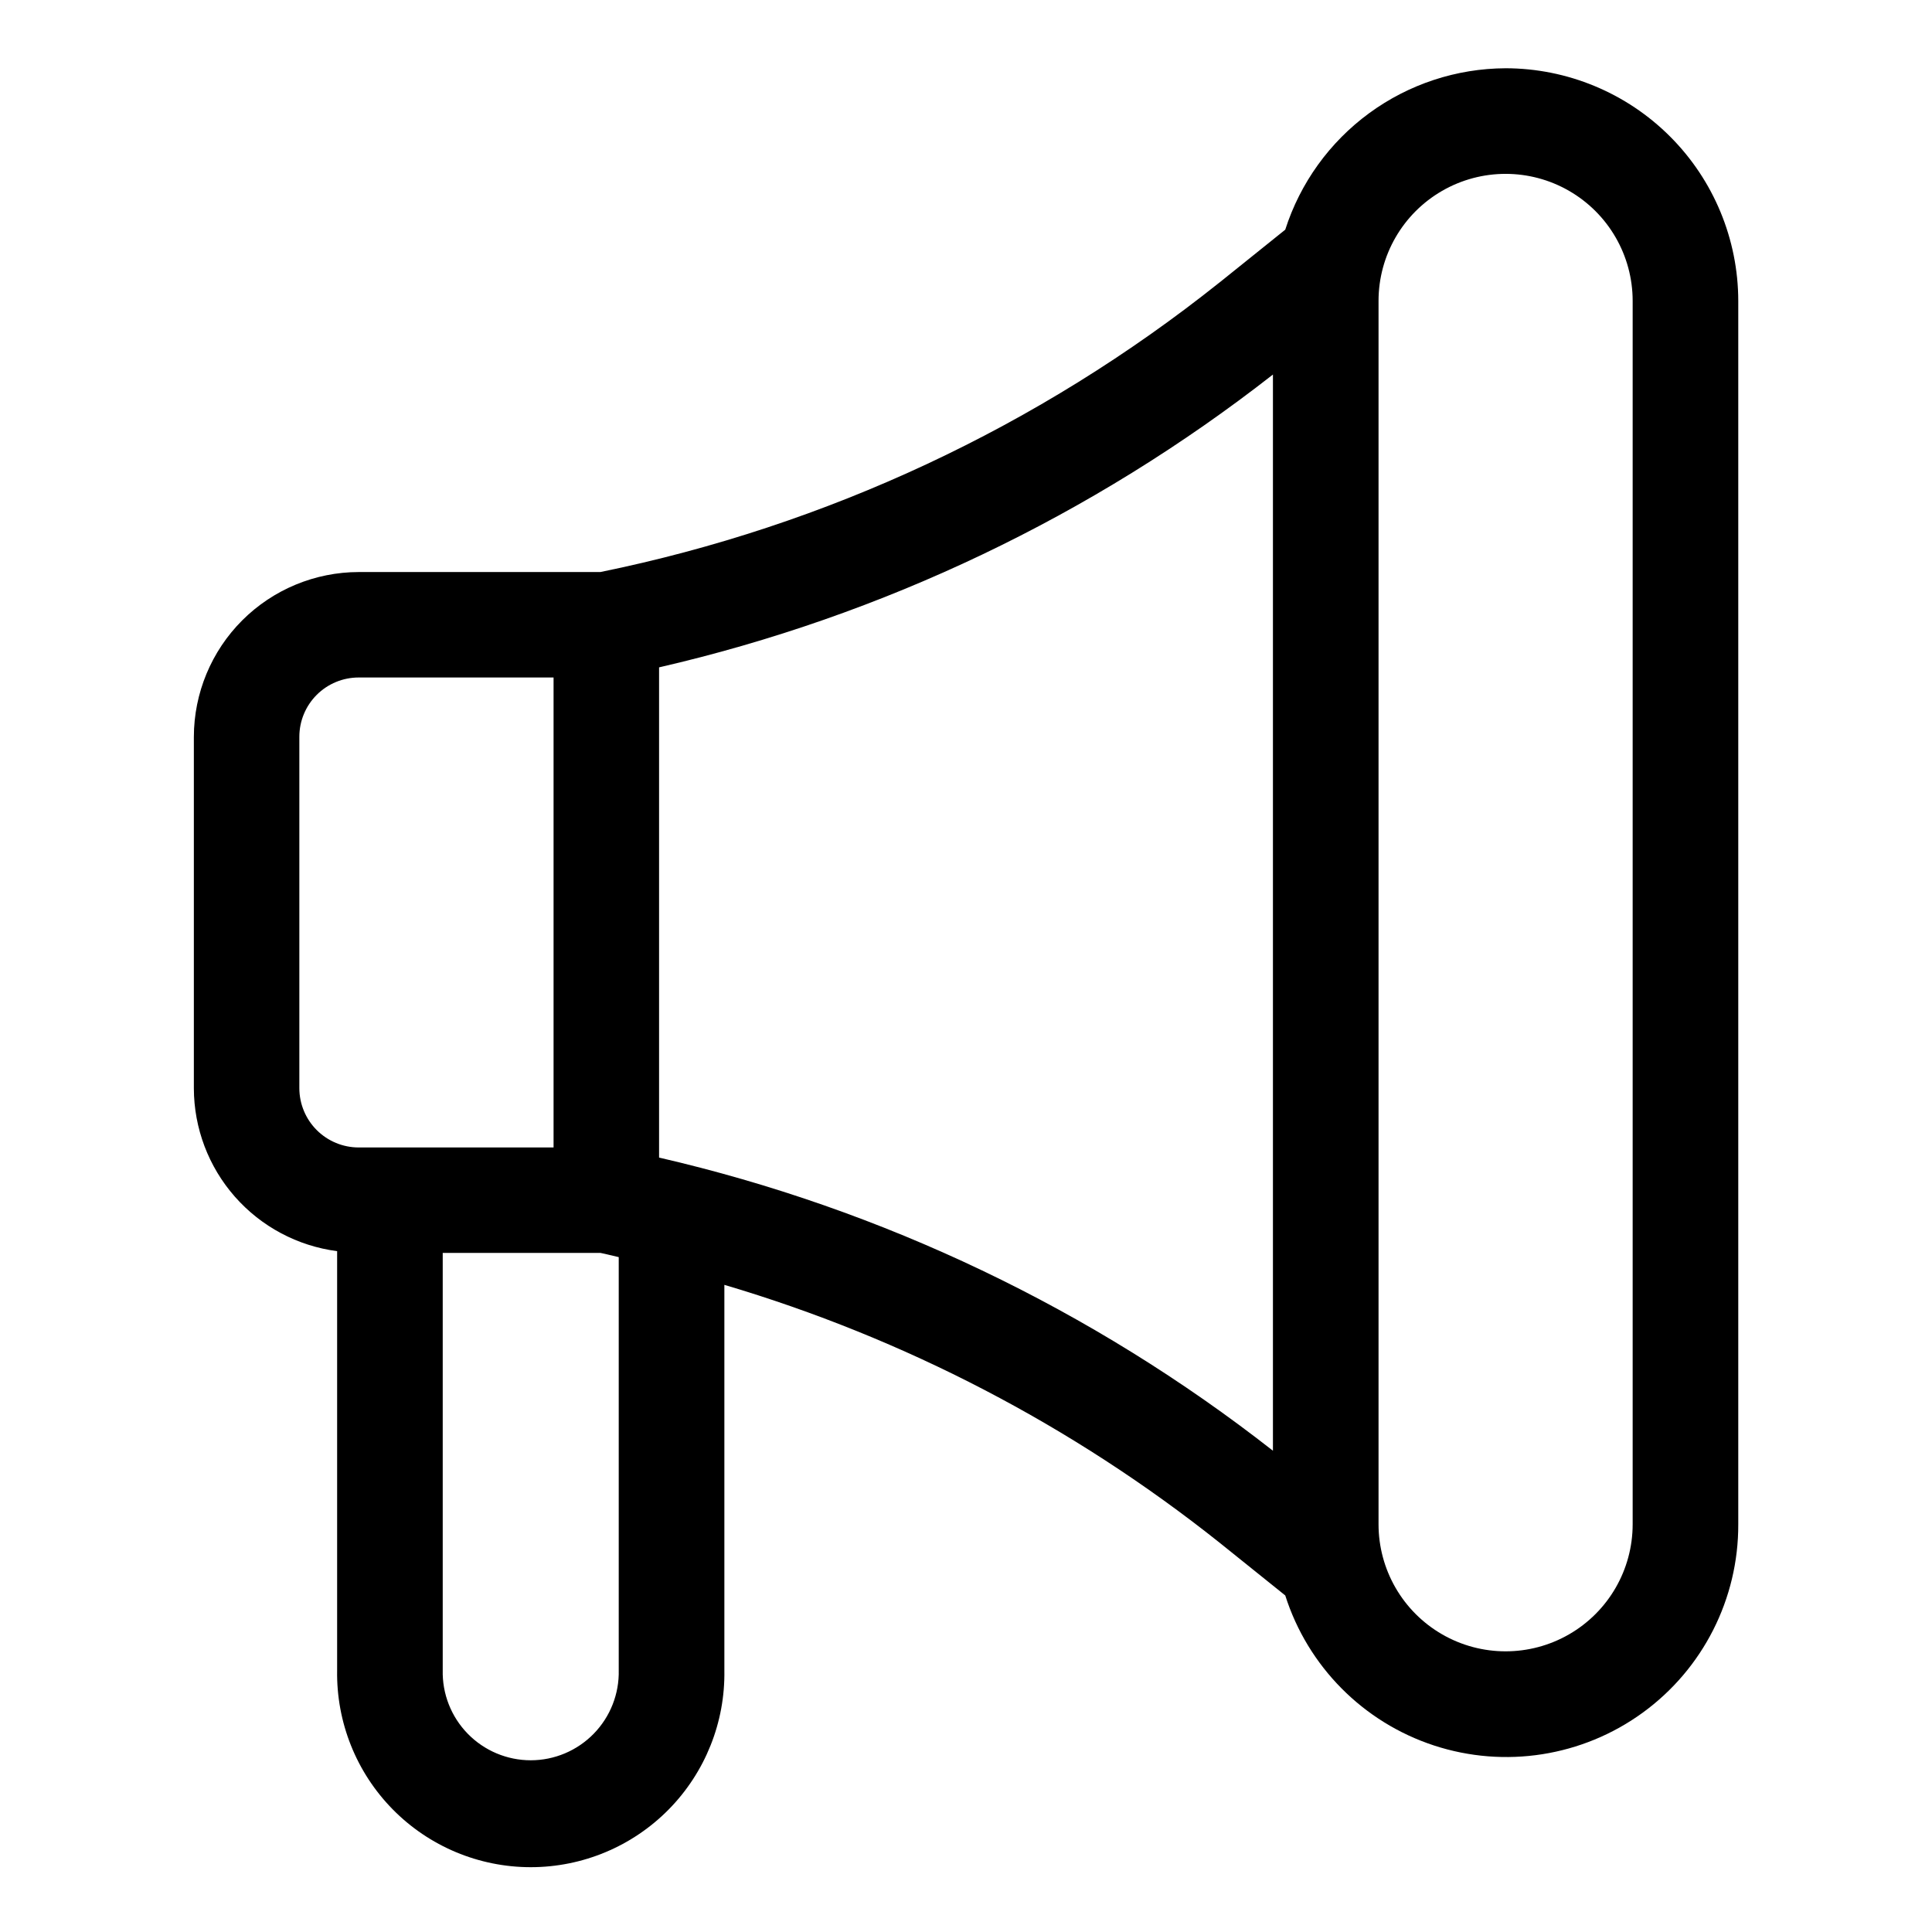
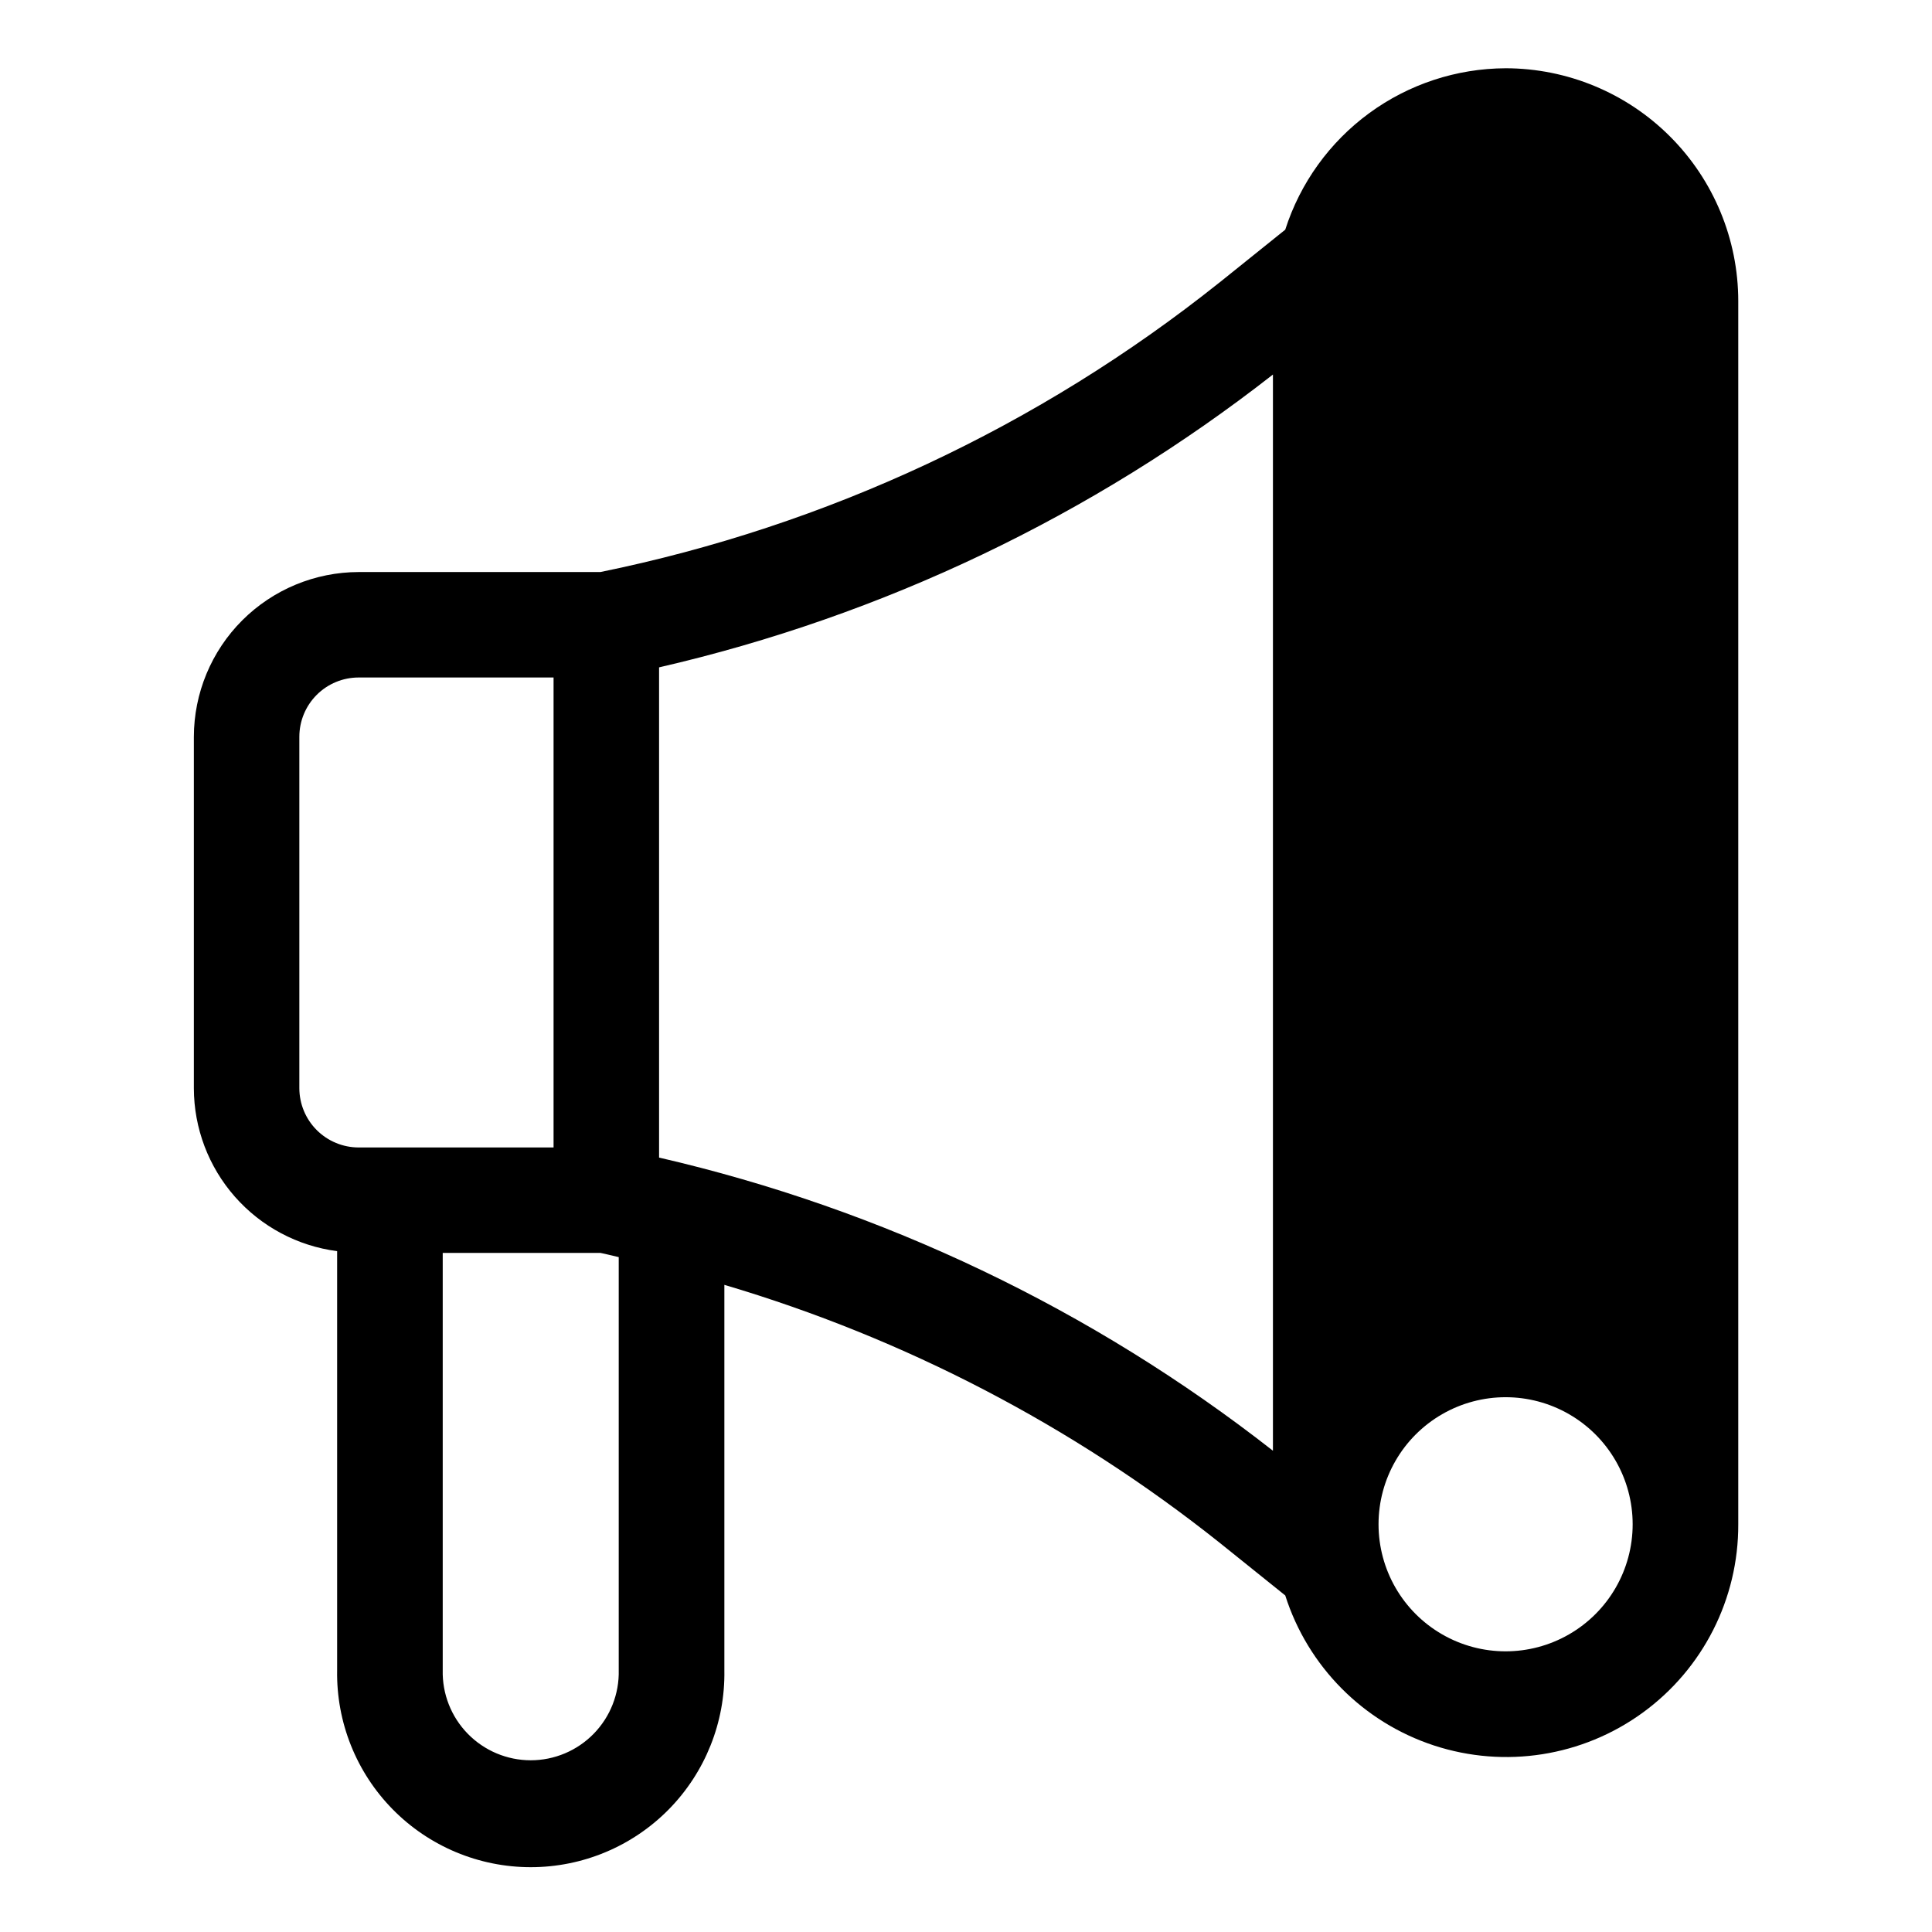
<svg xmlns="http://www.w3.org/2000/svg" fill="#000000" width="800px" height="800px" version="1.1" viewBox="144 144 512 512">
-   <path d="m543 162.09c-13.004 0.051-25.66 4.215-36.152 11.902-10.488 7.684-18.277 18.492-22.246 30.879l-17.422 13.996-0.004-0.004c-47.855 38.191-104.09 64.488-164.07 76.734h-64.039c-11.582 0.016-22.688 4.625-30.879 12.812-8.188 8.191-12.797 19.297-12.812 30.879v93.137c0.023 10.57 3.887 20.773 10.871 28.711s16.613 13.066 27.098 14.434v111.09c-0.227 13.754 5.078 27.027 14.727 36.836 9.645 9.805 22.828 15.328 36.586 15.328 13.758 0 26.938-5.523 36.586-15.328 9.645-9.809 14.953-23.082 14.723-36.836v-102.16c47.723 14.129 92.273 37.32 131.21 68.309l17.422 13.996 0.004-0.004c5.988 18.82 20.656 33.613 39.418 39.77 18.766 6.152 39.344 2.922 55.316-8.691 15.973-11.613 25.395-30.195 25.324-49.941v-324.19c-0.02-16.348-6.523-32.02-18.082-43.578-11.559-11.559-27.23-18.062-43.578-18.082zm-319.67 270.29v-93.137c0.004-4.168 1.664-8.164 4.613-11.109 2.949-2.941 6.949-4.594 11.117-4.59h51.641v124.55l-51.641-0.004c-4.168 0-8.168-1.656-11.117-4.602-2.949-2.945-4.609-6.945-4.613-11.113zm84.641 154.21c0.156 6.285-2.234 12.363-6.625 16.863s-10.41 7.039-16.695 7.039c-6.289 0-12.309-2.539-16.699-7.039s-6.777-10.578-6.625-16.863v-110.56h41.773c1.637 0.32 3.246 0.77 4.871 1.121zm10.691-135.75v-129.98c59.25-13.656 114.78-40.148 162.68-77.602v285.2c-47.887-37.488-103.42-64.008-162.68-77.688zm258.01 97.109c0 12.031-6.418 23.148-16.836 29.16-10.418 6.016-23.254 6.016-33.672 0-10.418-6.012-16.836-17.129-16.836-29.16v-324.2c0-12.031 6.418-23.145 16.836-29.16 10.418-6.016 23.254-6.016 33.672 0s16.836 17.129 16.836 29.16z" />
+   <path d="m543 162.09c-13.004 0.051-25.66 4.215-36.152 11.902-10.488 7.684-18.277 18.492-22.246 30.879l-17.422 13.996-0.004-0.004c-47.855 38.191-104.09 64.488-164.07 76.734h-64.039c-11.582 0.016-22.688 4.625-30.879 12.812-8.188 8.191-12.797 19.297-12.812 30.879v93.137c0.023 10.57 3.887 20.773 10.871 28.711s16.613 13.066 27.098 14.434v111.09c-0.227 13.754 5.078 27.027 14.727 36.836 9.645 9.805 22.828 15.328 36.586 15.328 13.758 0 26.938-5.523 36.586-15.328 9.645-9.809 14.953-23.082 14.723-36.836v-102.16c47.723 14.129 92.273 37.32 131.21 68.309l17.422 13.996 0.004-0.004c5.988 18.82 20.656 33.613 39.418 39.77 18.766 6.152 39.344 2.922 55.316-8.691 15.973-11.613 25.395-30.195 25.324-49.941v-324.19c-0.02-16.348-6.523-32.02-18.082-43.578-11.559-11.559-27.23-18.062-43.578-18.082zm-319.67 270.29v-93.137c0.004-4.168 1.664-8.164 4.613-11.109 2.949-2.941 6.949-4.594 11.117-4.59h51.641v124.55l-51.641-0.004c-4.168 0-8.168-1.656-11.117-4.602-2.949-2.945-4.609-6.945-4.613-11.113zm84.641 154.21c0.156 6.285-2.234 12.363-6.625 16.863s-10.41 7.039-16.695 7.039c-6.289 0-12.309-2.539-16.699-7.039s-6.777-10.578-6.625-16.863v-110.56h41.773c1.637 0.32 3.246 0.77 4.871 1.121zm10.691-135.75v-129.98c59.25-13.656 114.78-40.148 162.68-77.602v285.2c-47.887-37.488-103.42-64.008-162.68-77.688zm258.01 97.109c0 12.031-6.418 23.148-16.836 29.16-10.418 6.016-23.254 6.016-33.672 0-10.418-6.012-16.836-17.129-16.836-29.16c0-12.031 6.418-23.145 16.836-29.16 10.418-6.016 23.254-6.016 33.672 0s16.836 17.129 16.836 29.16z" />
</svg>